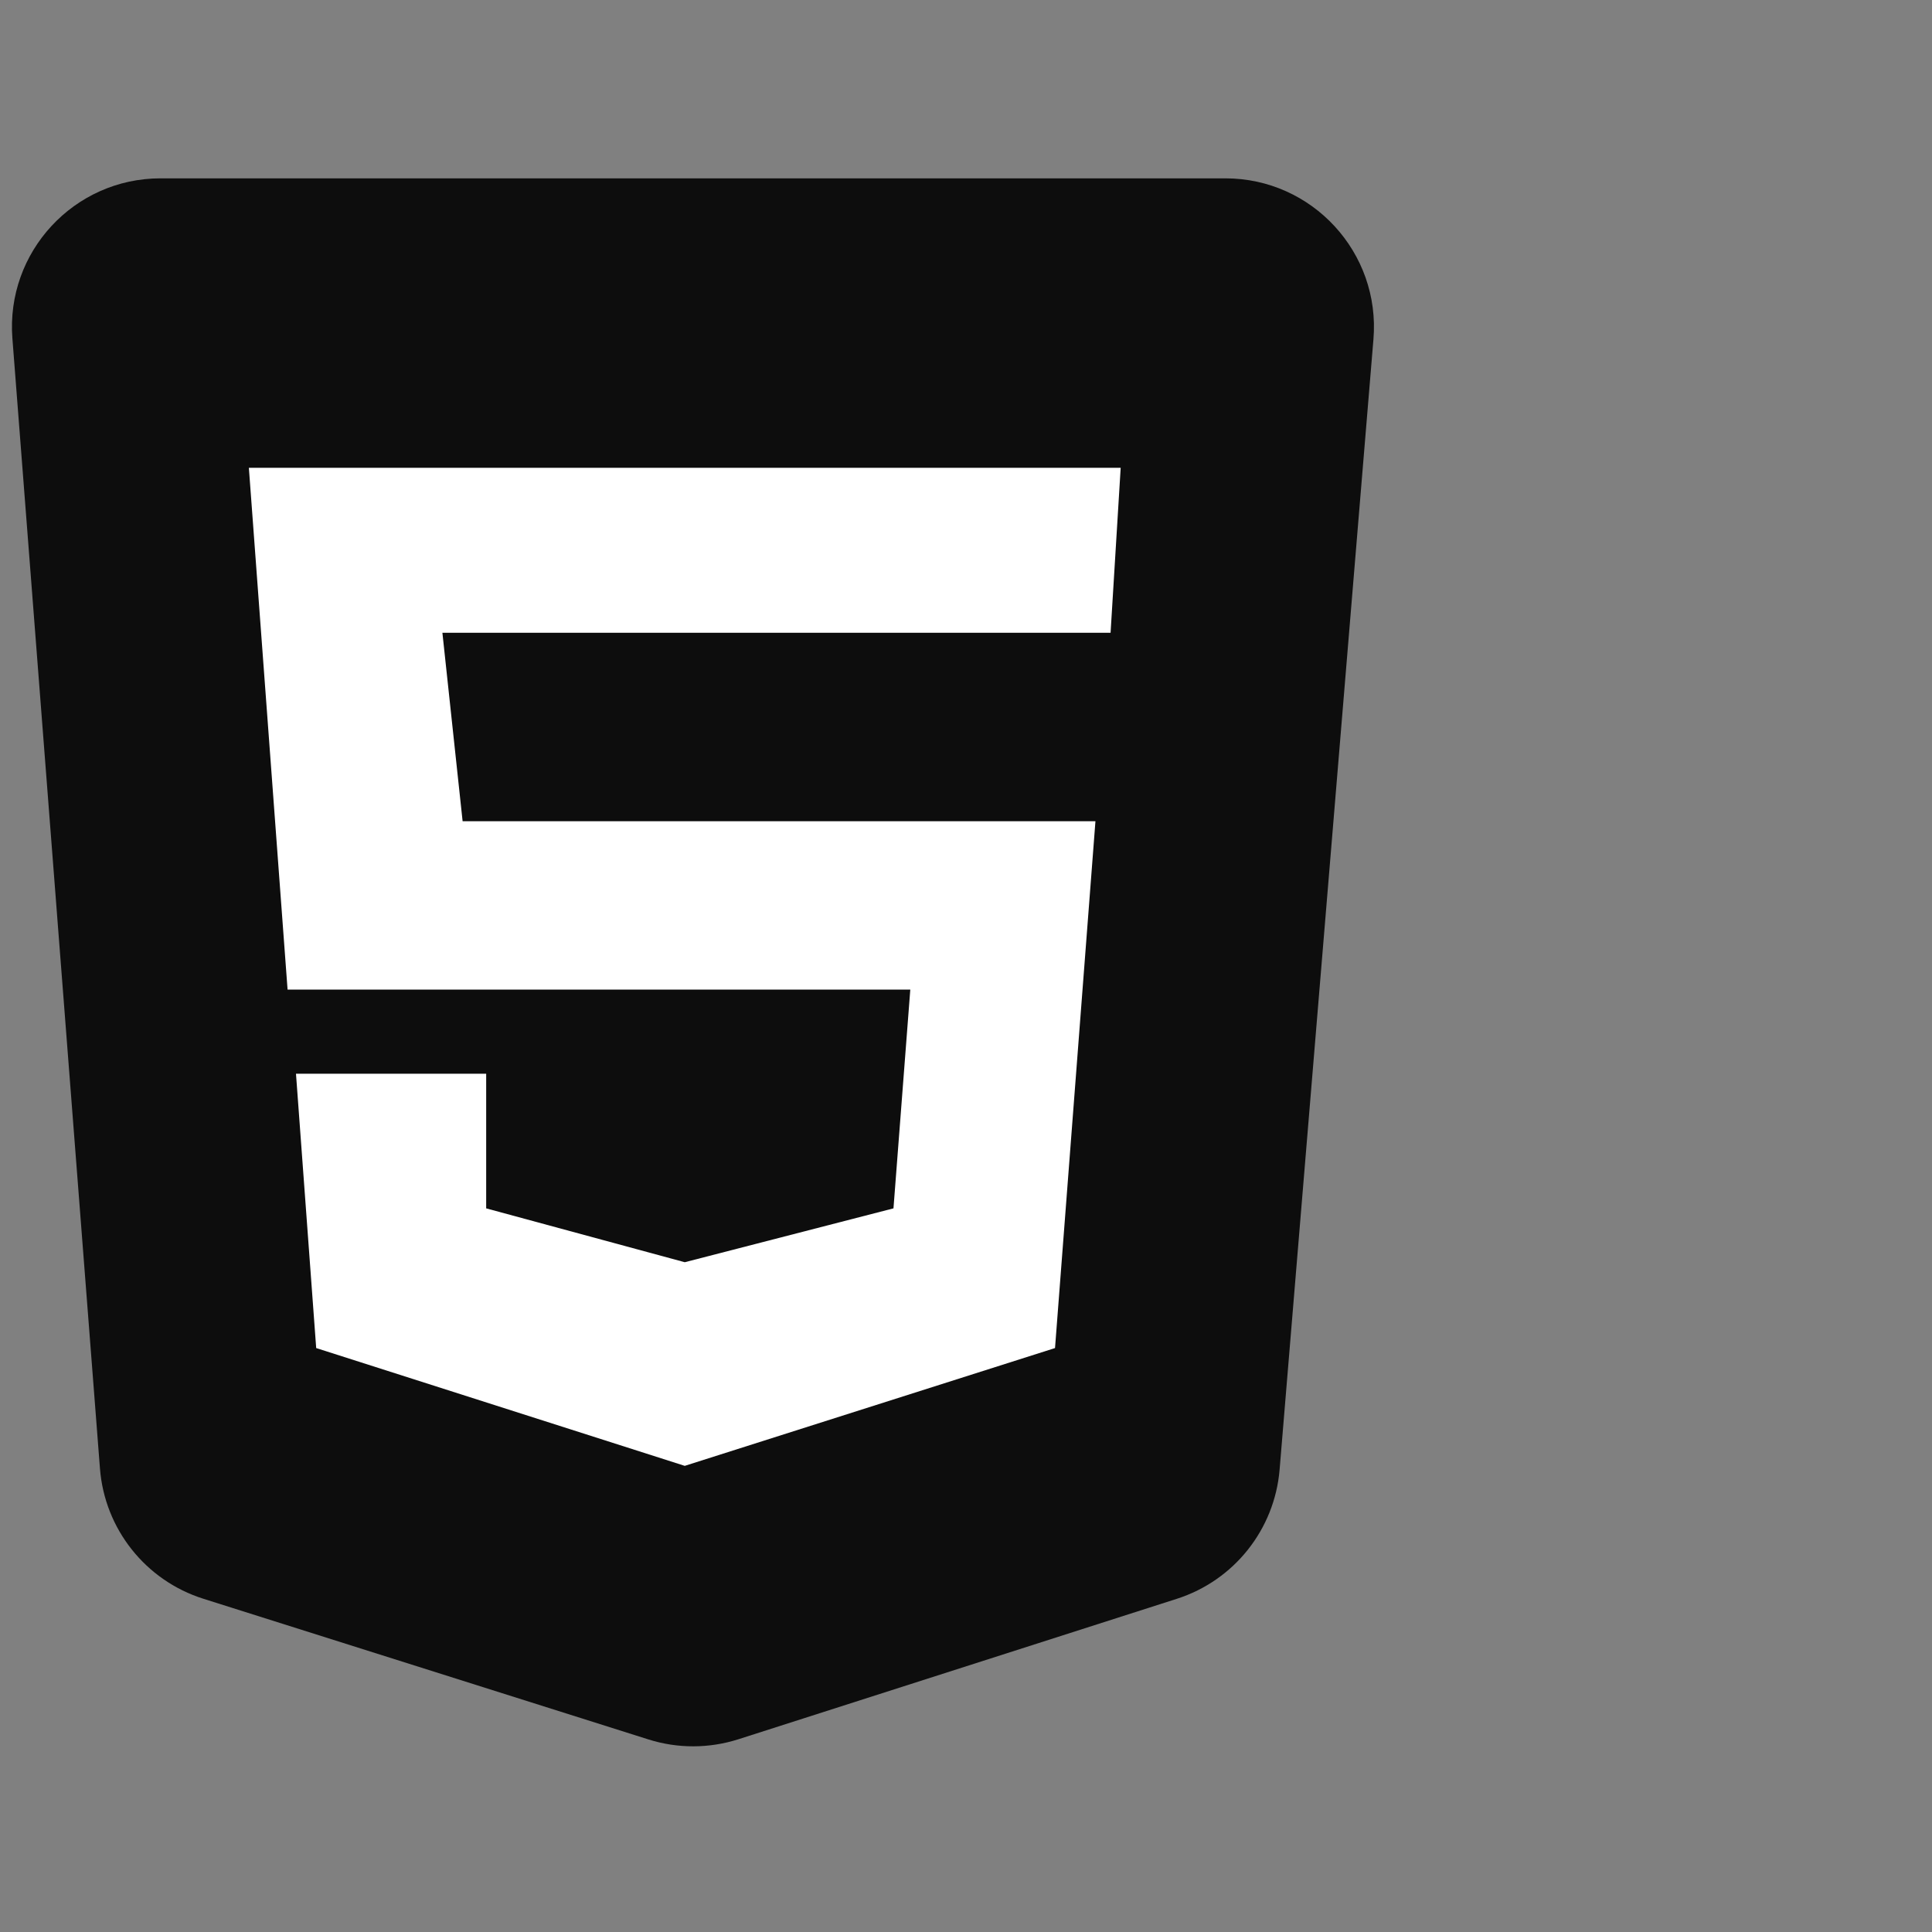
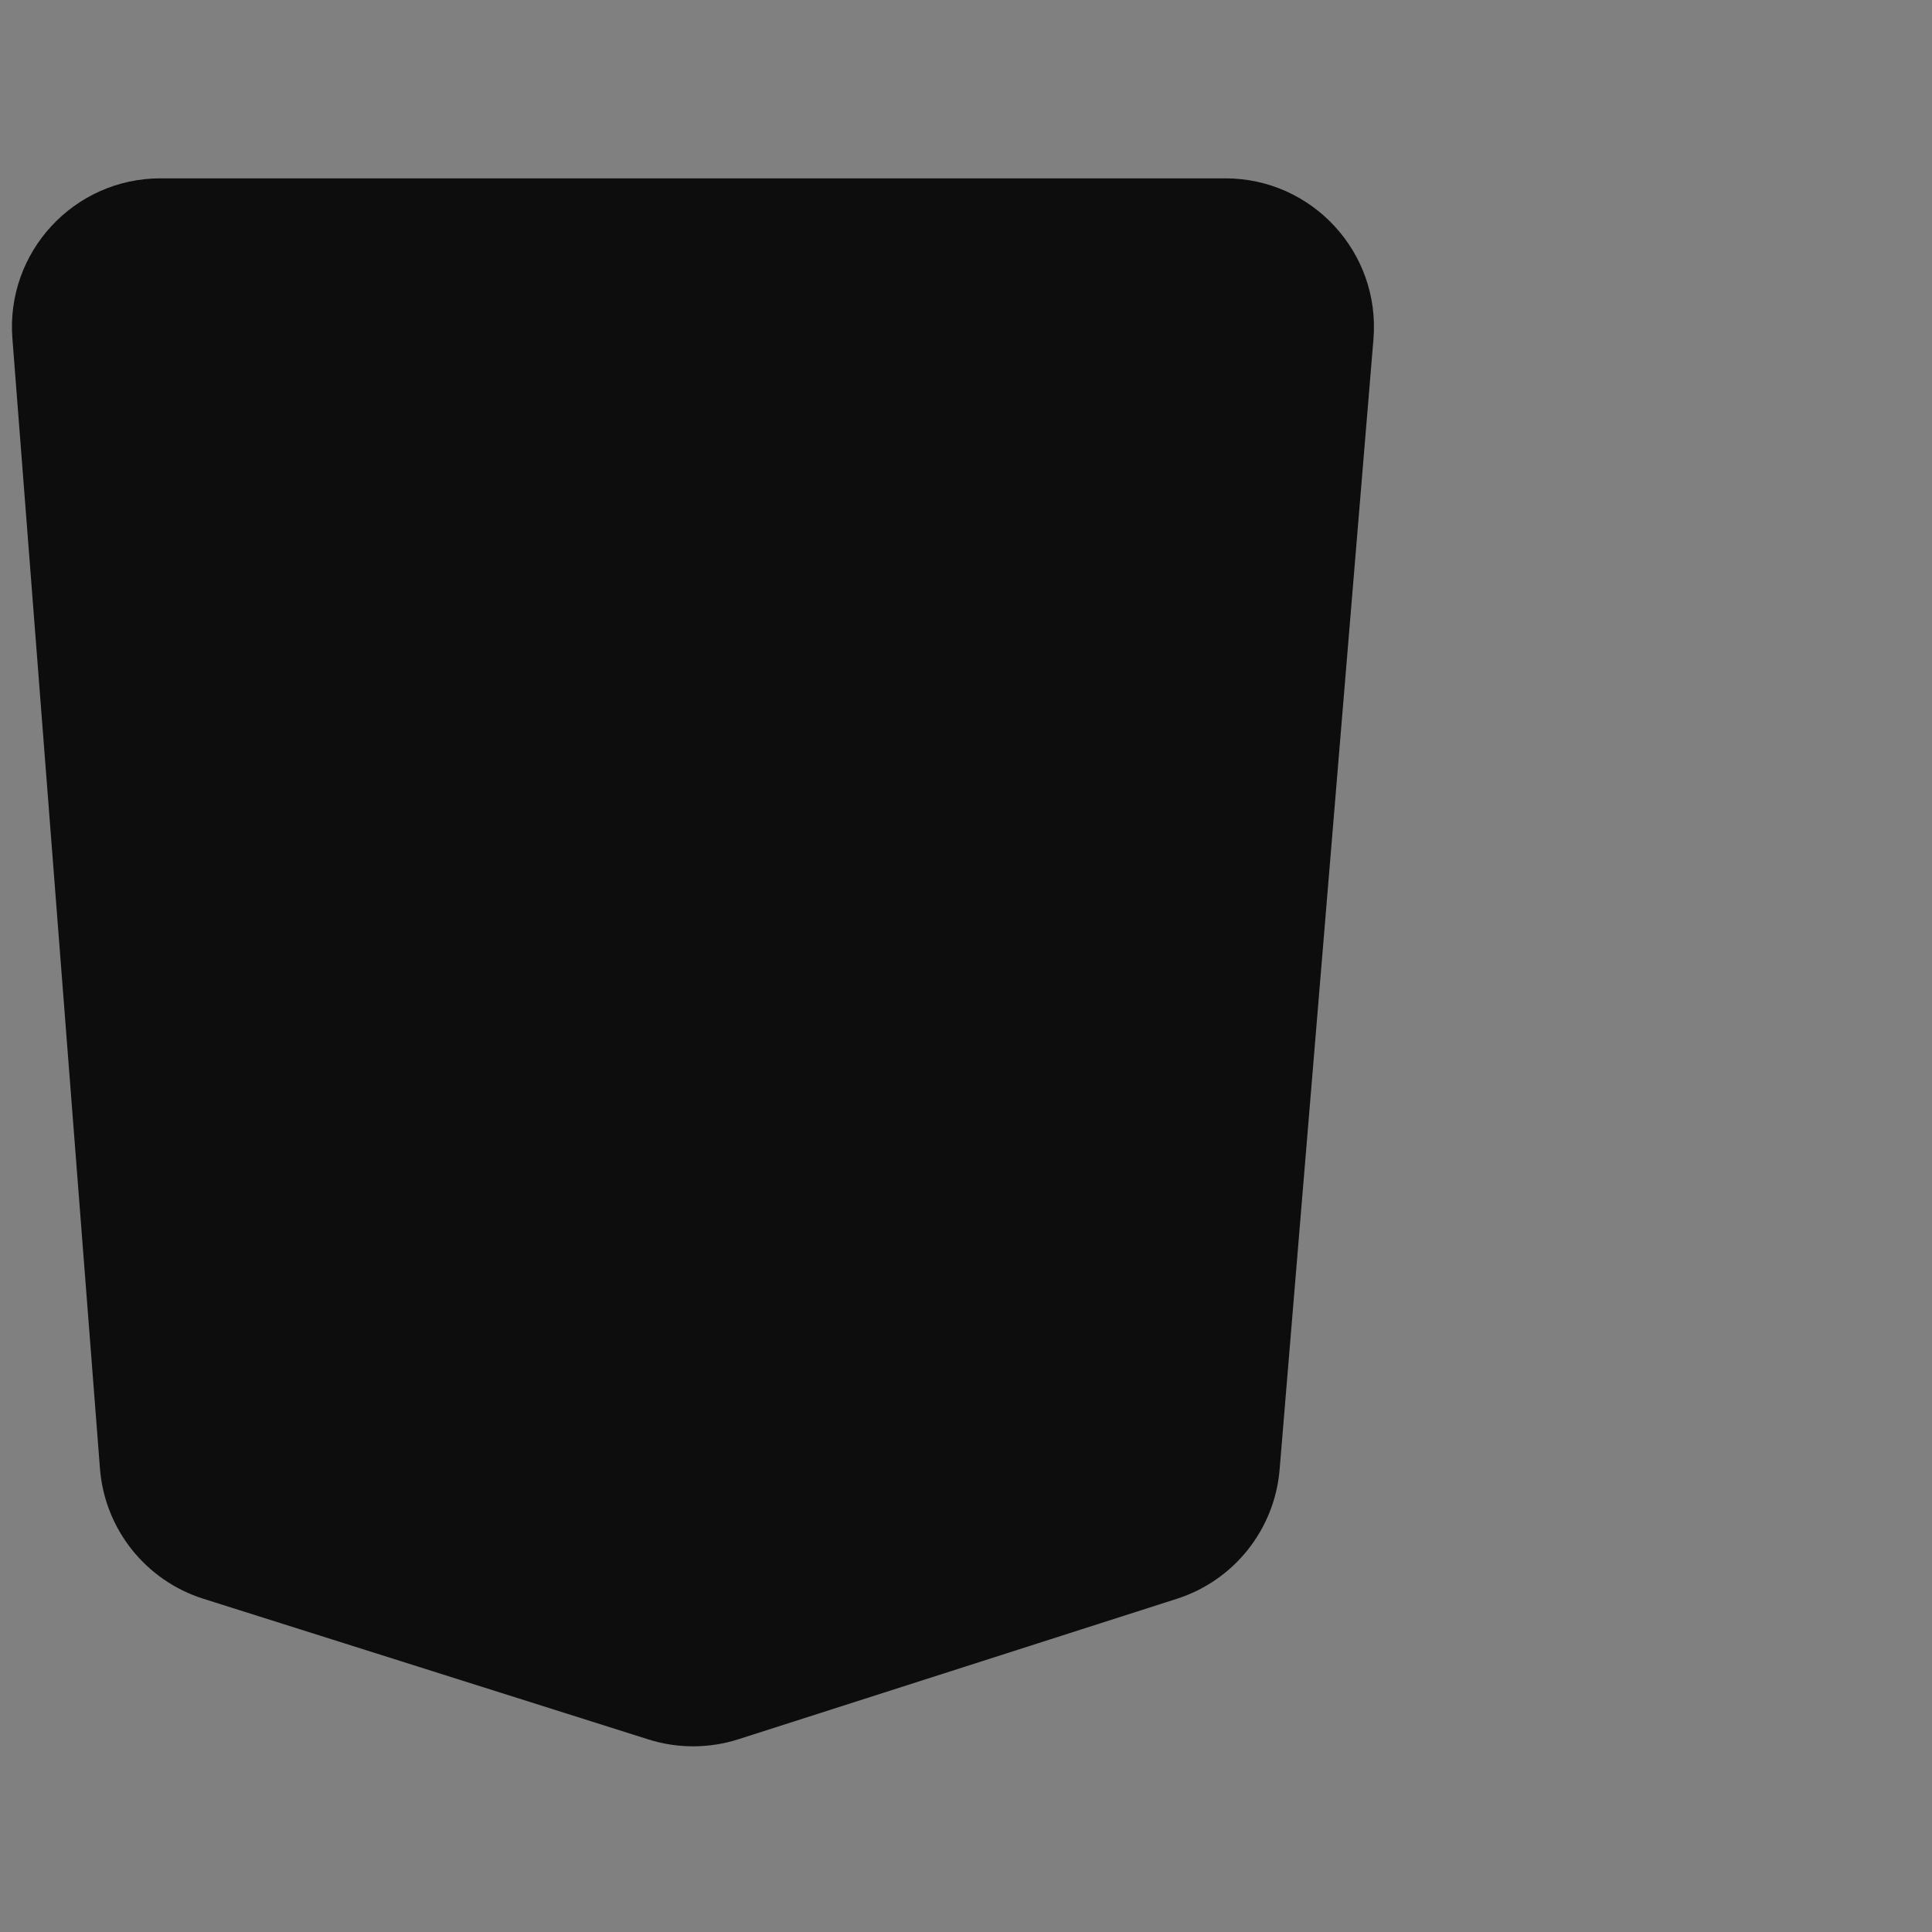
<svg xmlns="http://www.w3.org/2000/svg" width="65" height="65" viewBox="0 0 65 65" fill="none">
  <rect x="0" y="0" width="65" height="65" fill="#808080" stroke="none" />
  <path d="M0.417 11.386C0.192 8.481 2.489 6 5.402 6H23.329H41.225C44.149 6 46.45 8.499 46.208 11.414L43.051 49.442C42.883 51.458 41.519 53.173 39.593 53.79L24.844 58.515C23.858 58.83 22.799 58.833 21.812 58.52L6.841 53.788C4.897 53.174 3.521 51.44 3.363 49.407L0.417 11.386Z" fill="#0D0D0D" />
-   <path d="M8.373 15.739H37.704L37.364 21.288H14.884L15.564 27.63H36.855L35.495 45.354L23.038 49.317L10.638 45.354L9.958 36.124H16.357V40.654L23.038 42.466L30.06 40.654L30.626 33.293H9.675L8.373 15.739Z" fill="white" />
</svg>